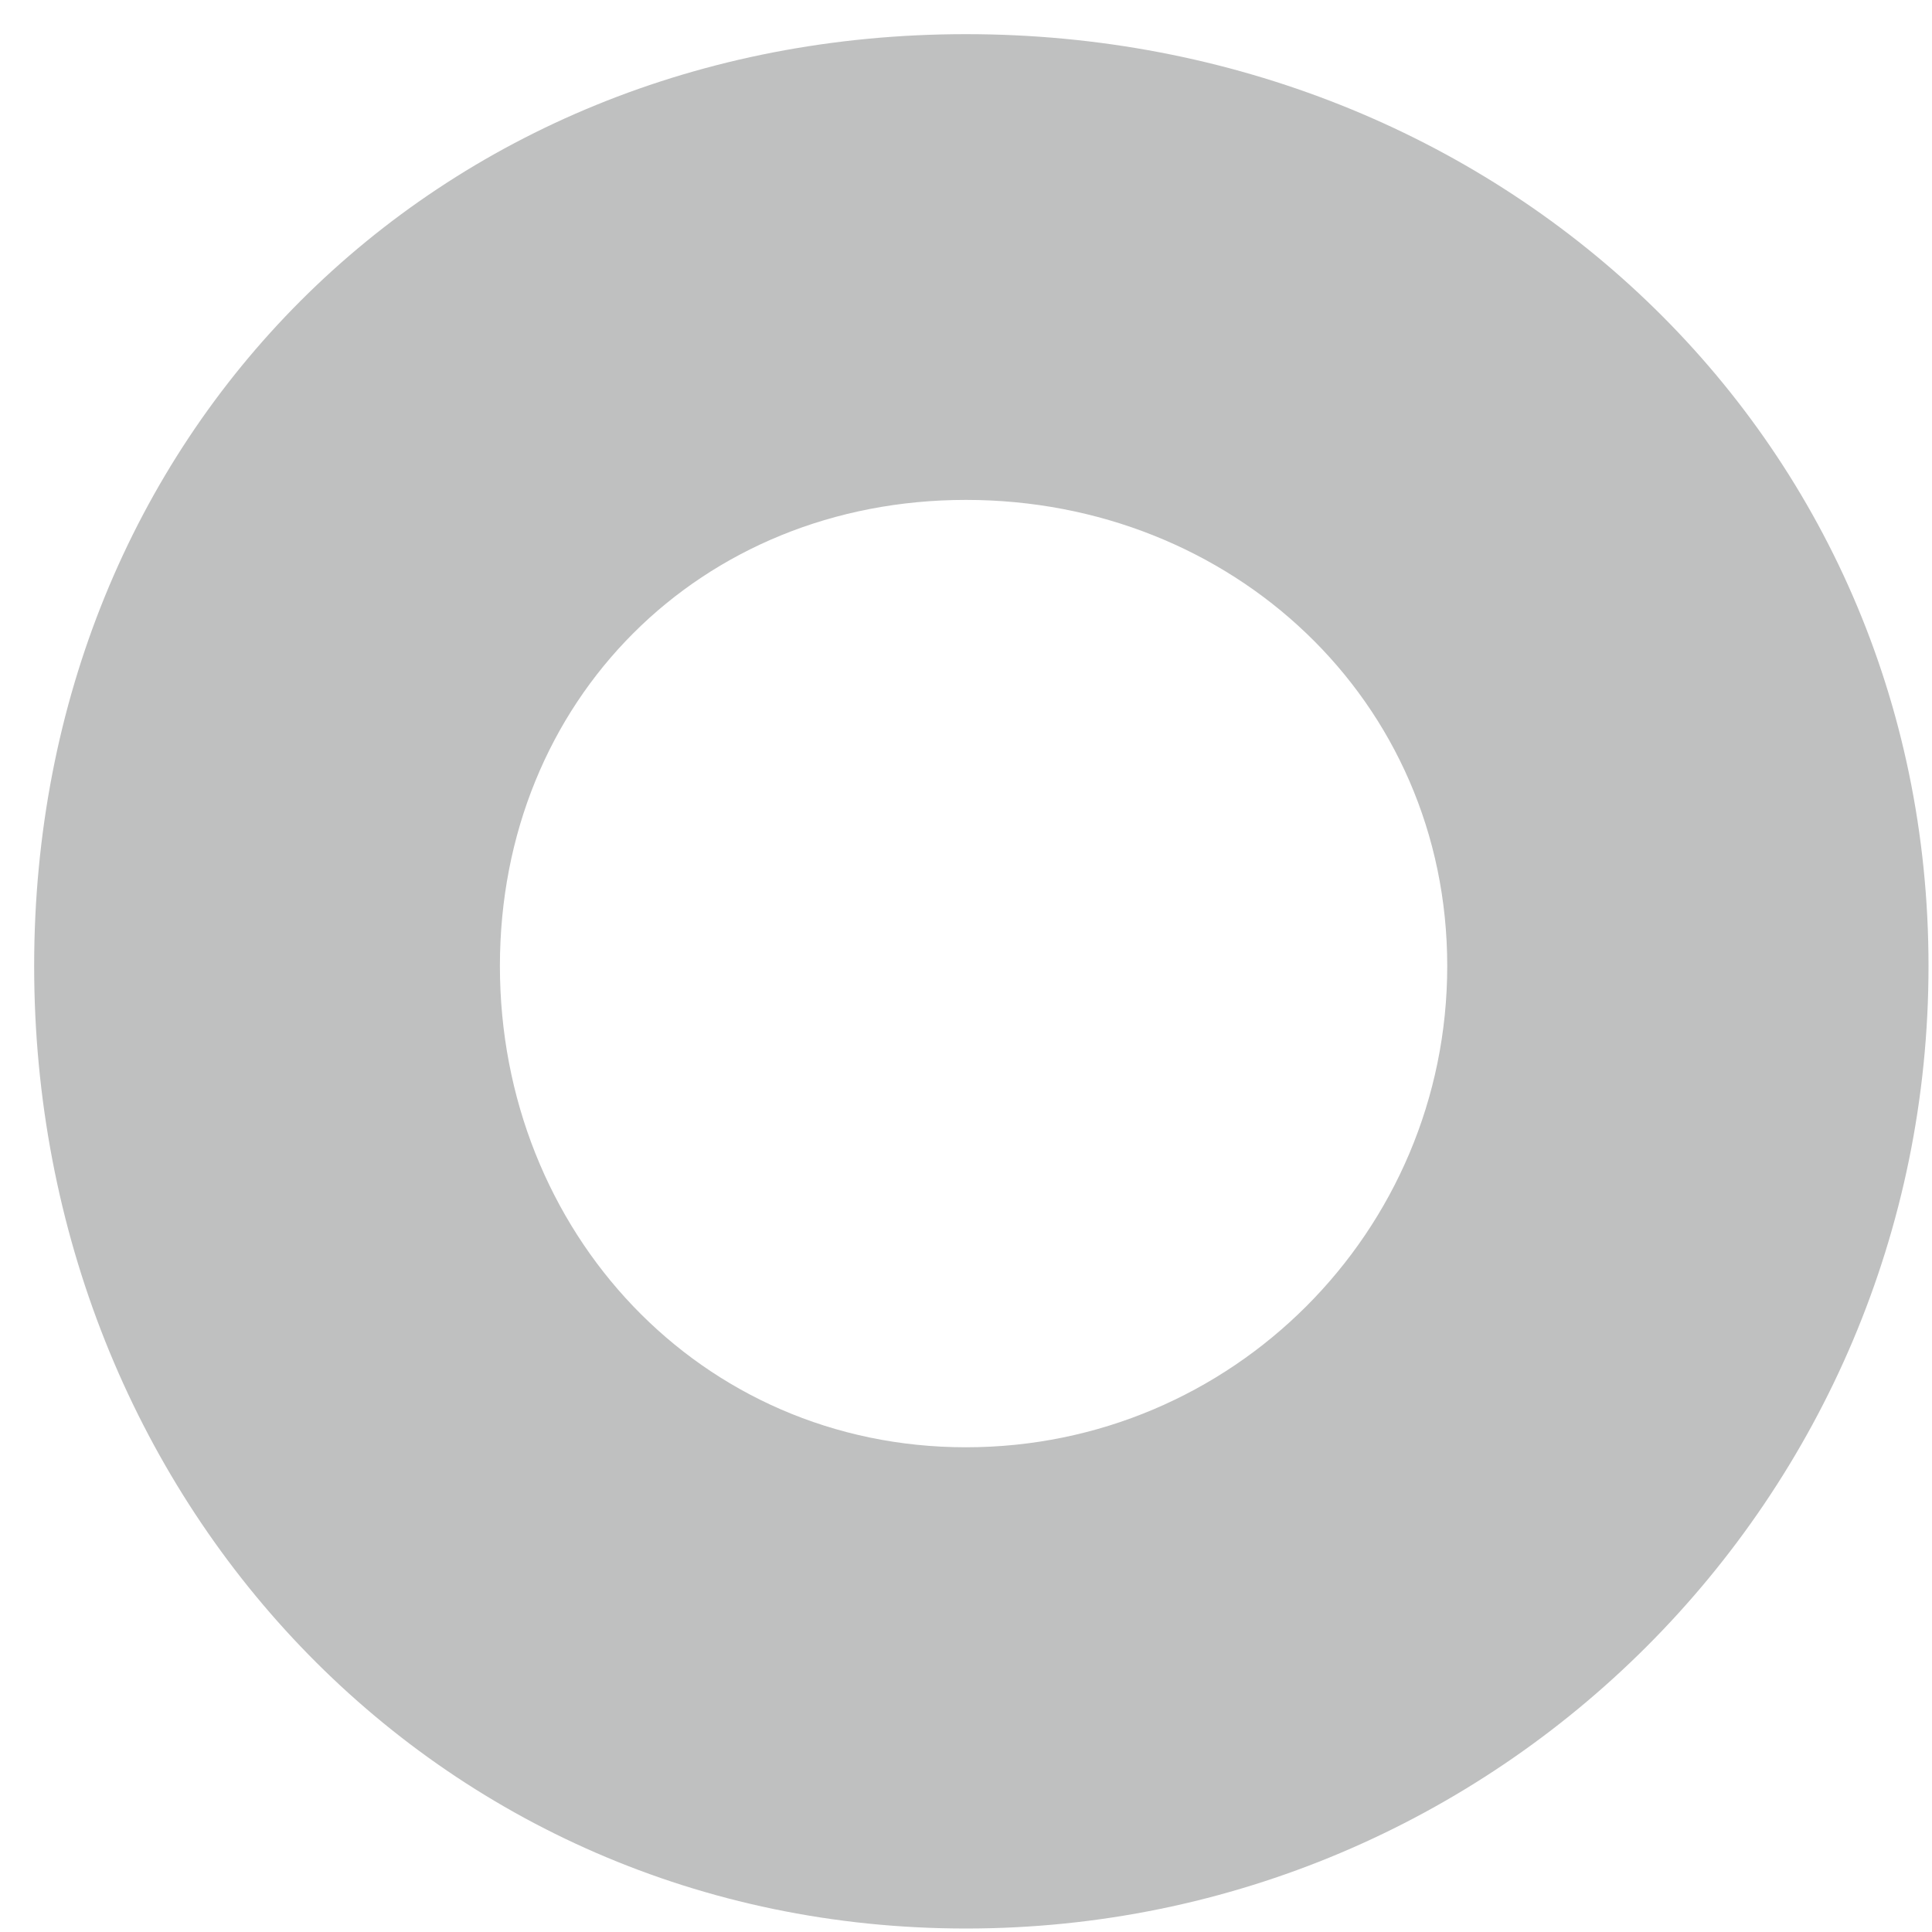
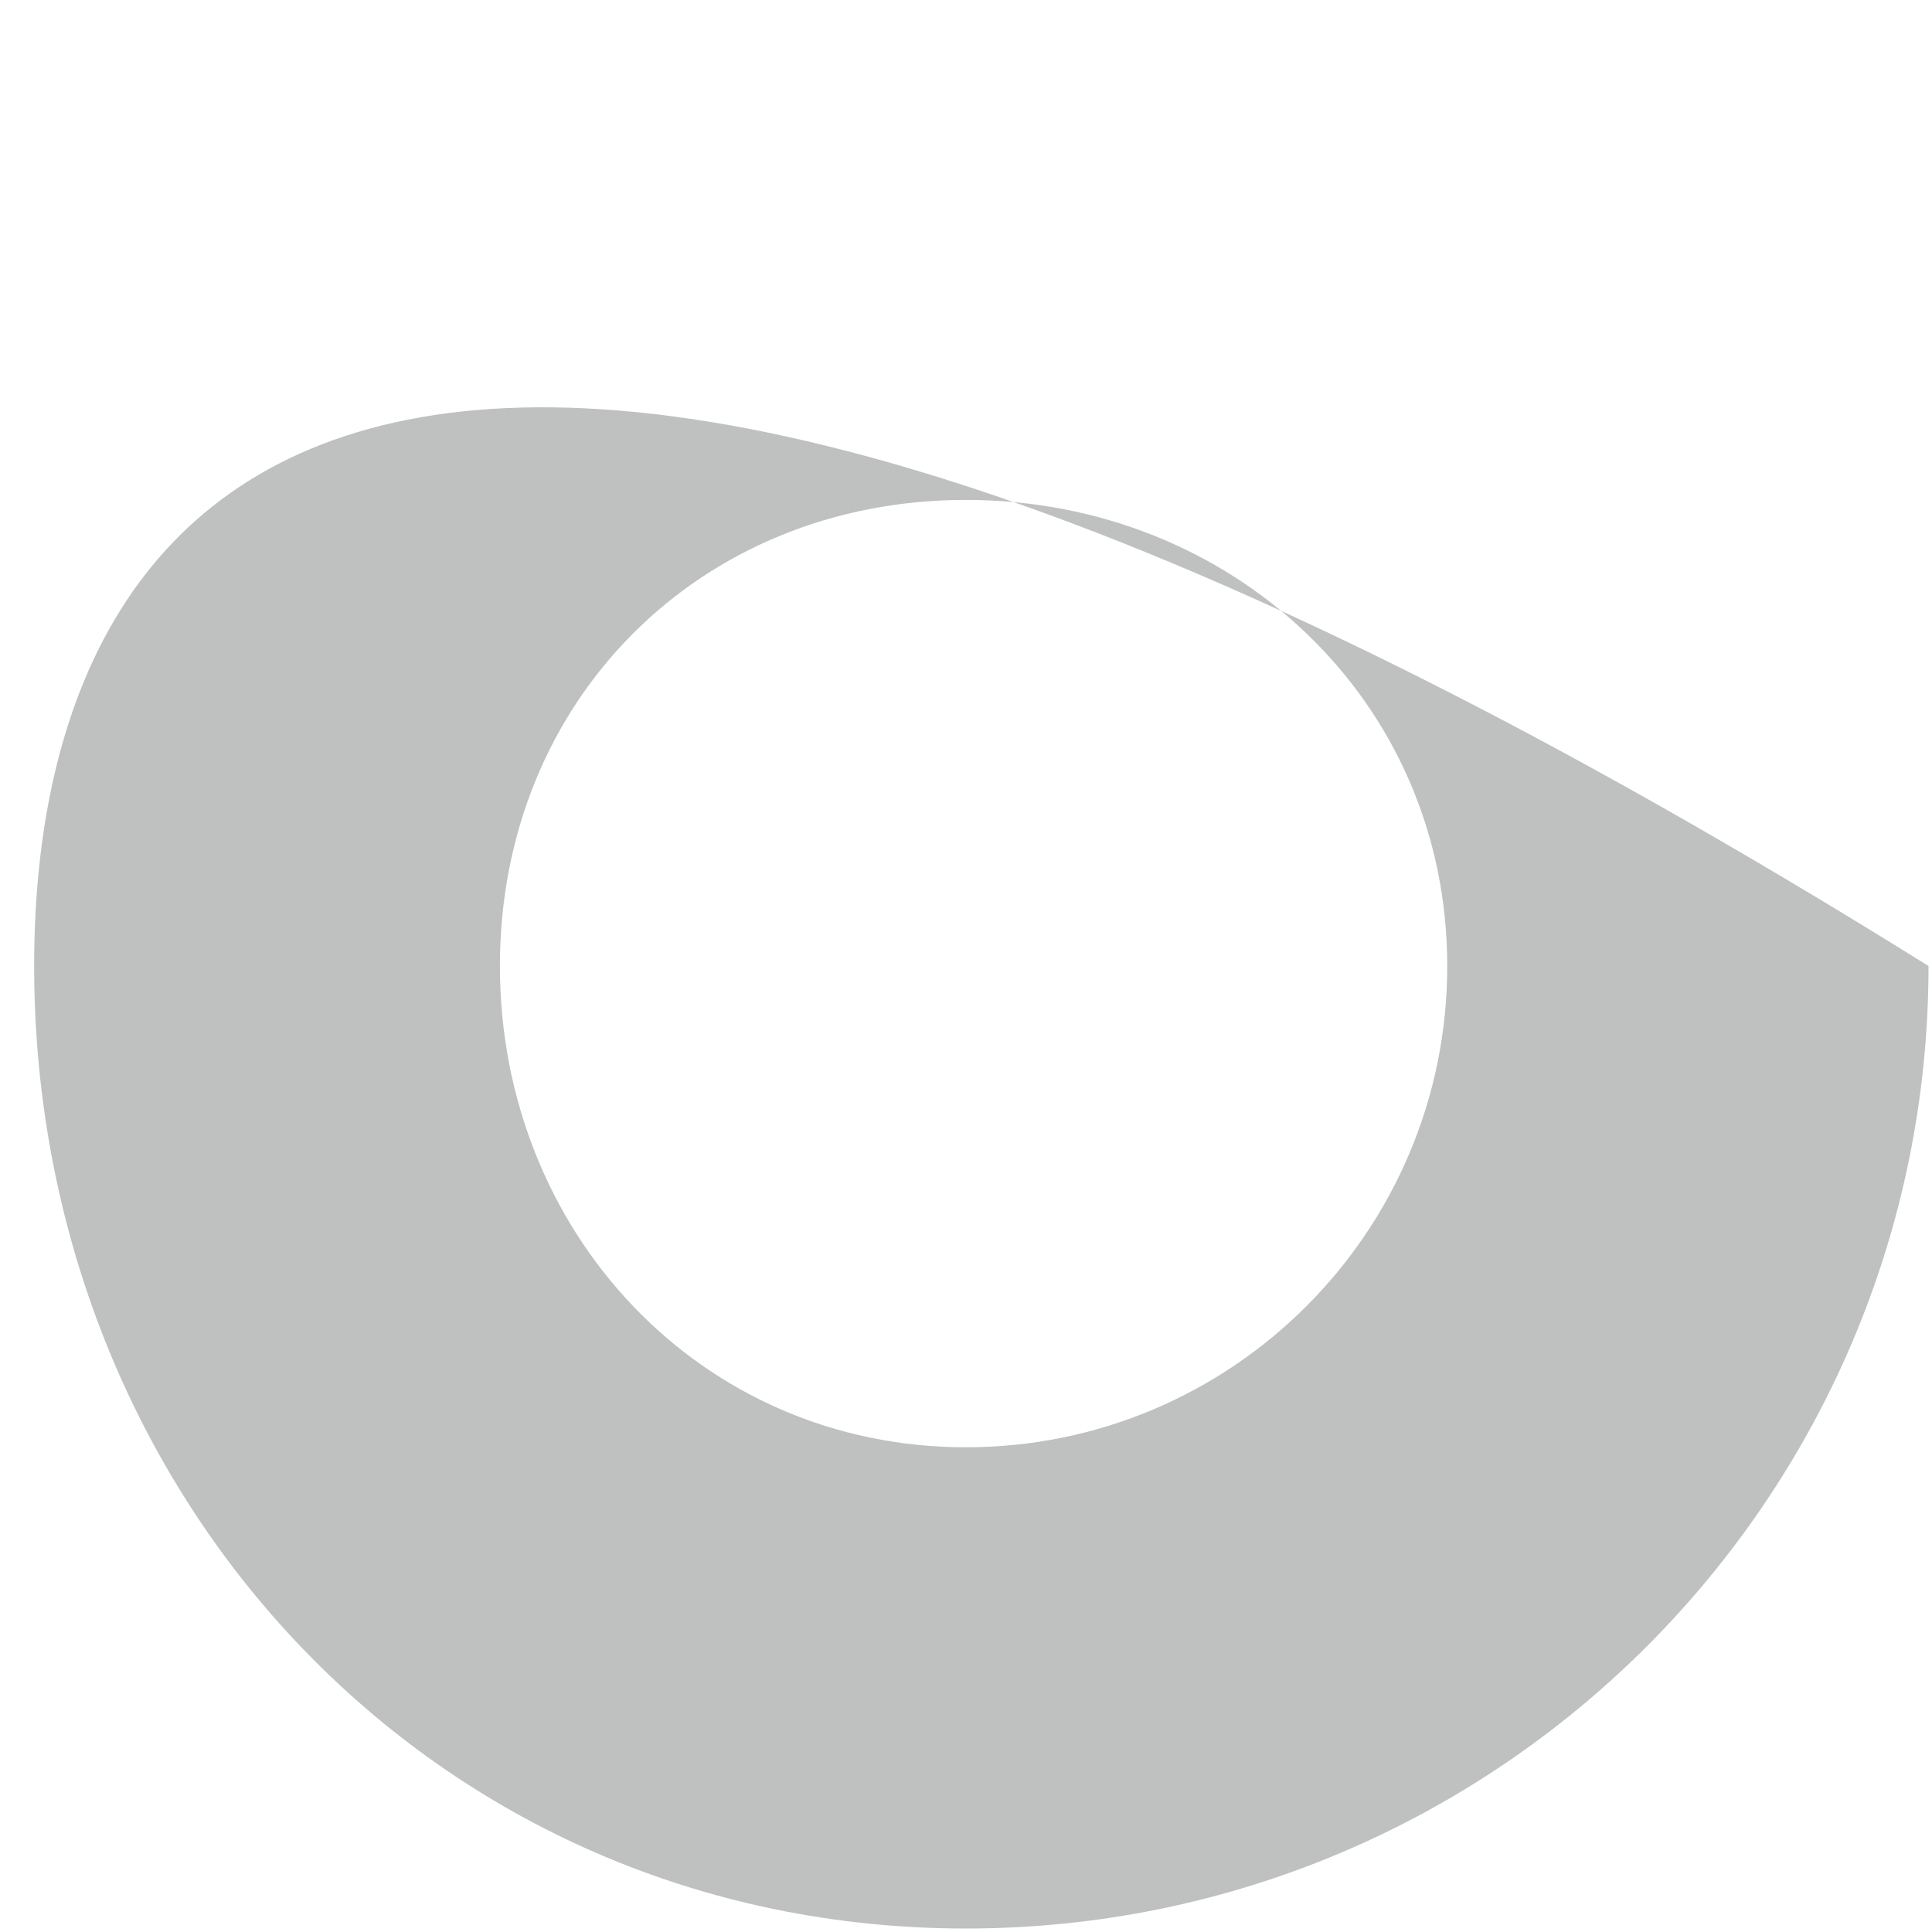
<svg xmlns="http://www.w3.org/2000/svg" width="56px" height="56px">
-   <path fill-rule="evenodd" fill="rgb(191, 192, 192)" d="M27.999,55.899 C43.408,55.899 55.899,43.408 55.899,28.0 C55.899,12.591 43.408,0.99 27.999,0.99 C12.591,0.99 0.99,12.591 0.99,28.0 C0.99,43.408 12.591,55.899 27.999,55.899 ZM27.999,41.950 C35.704,41.950 41.949,35.704 41.949,28.0 C41.949,20.295 35.704,14.49 27.999,14.49 C20.295,14.49 14.49,20.295 14.49,28.0 C14.49,35.704 20.295,41.950 27.999,41.950 Z" />
+   <path fill-rule="evenodd" fill="rgb(191, 192, 192)" d="M27.999,55.899 C43.408,55.899 55.899,43.408 55.899,28.0 C12.591,0.99 0.99,12.591 0.99,28.0 C0.99,43.408 12.591,55.899 27.999,55.899 ZM27.999,41.950 C35.704,41.950 41.949,35.704 41.949,28.0 C41.949,20.295 35.704,14.49 27.999,14.49 C20.295,14.49 14.49,20.295 14.49,28.0 C14.49,35.704 20.295,41.950 27.999,41.950 Z" />
</svg>